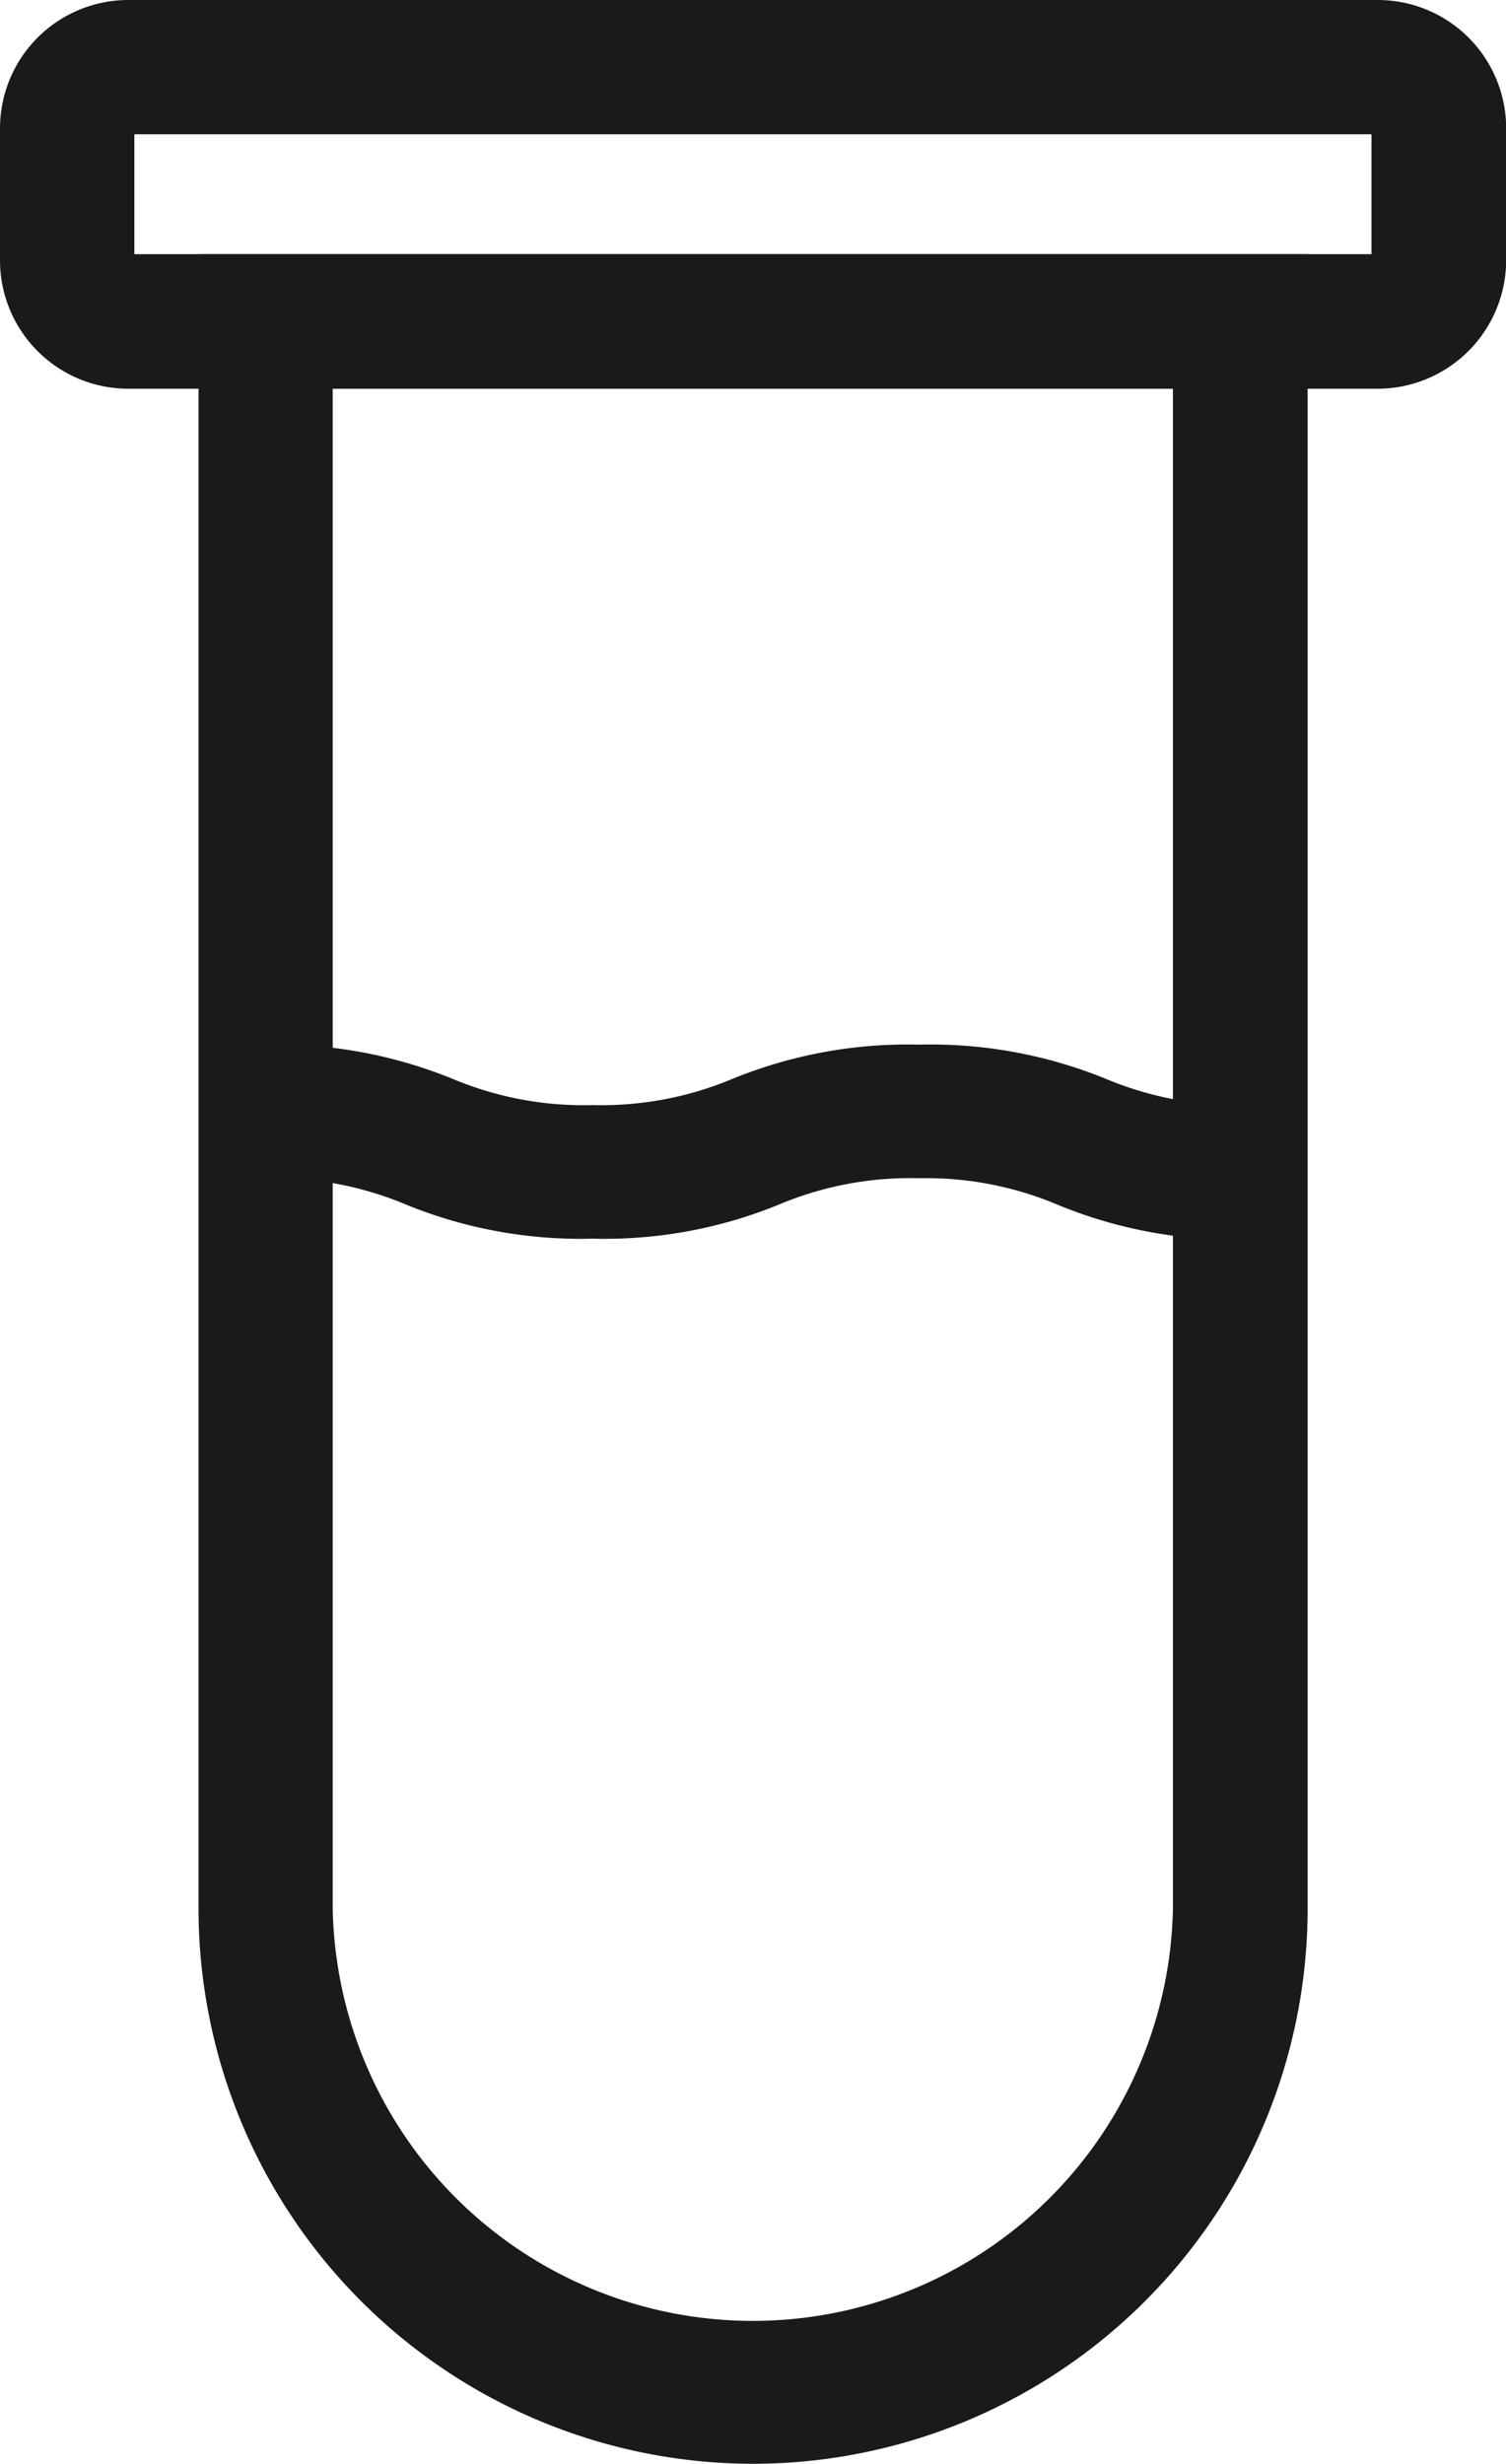
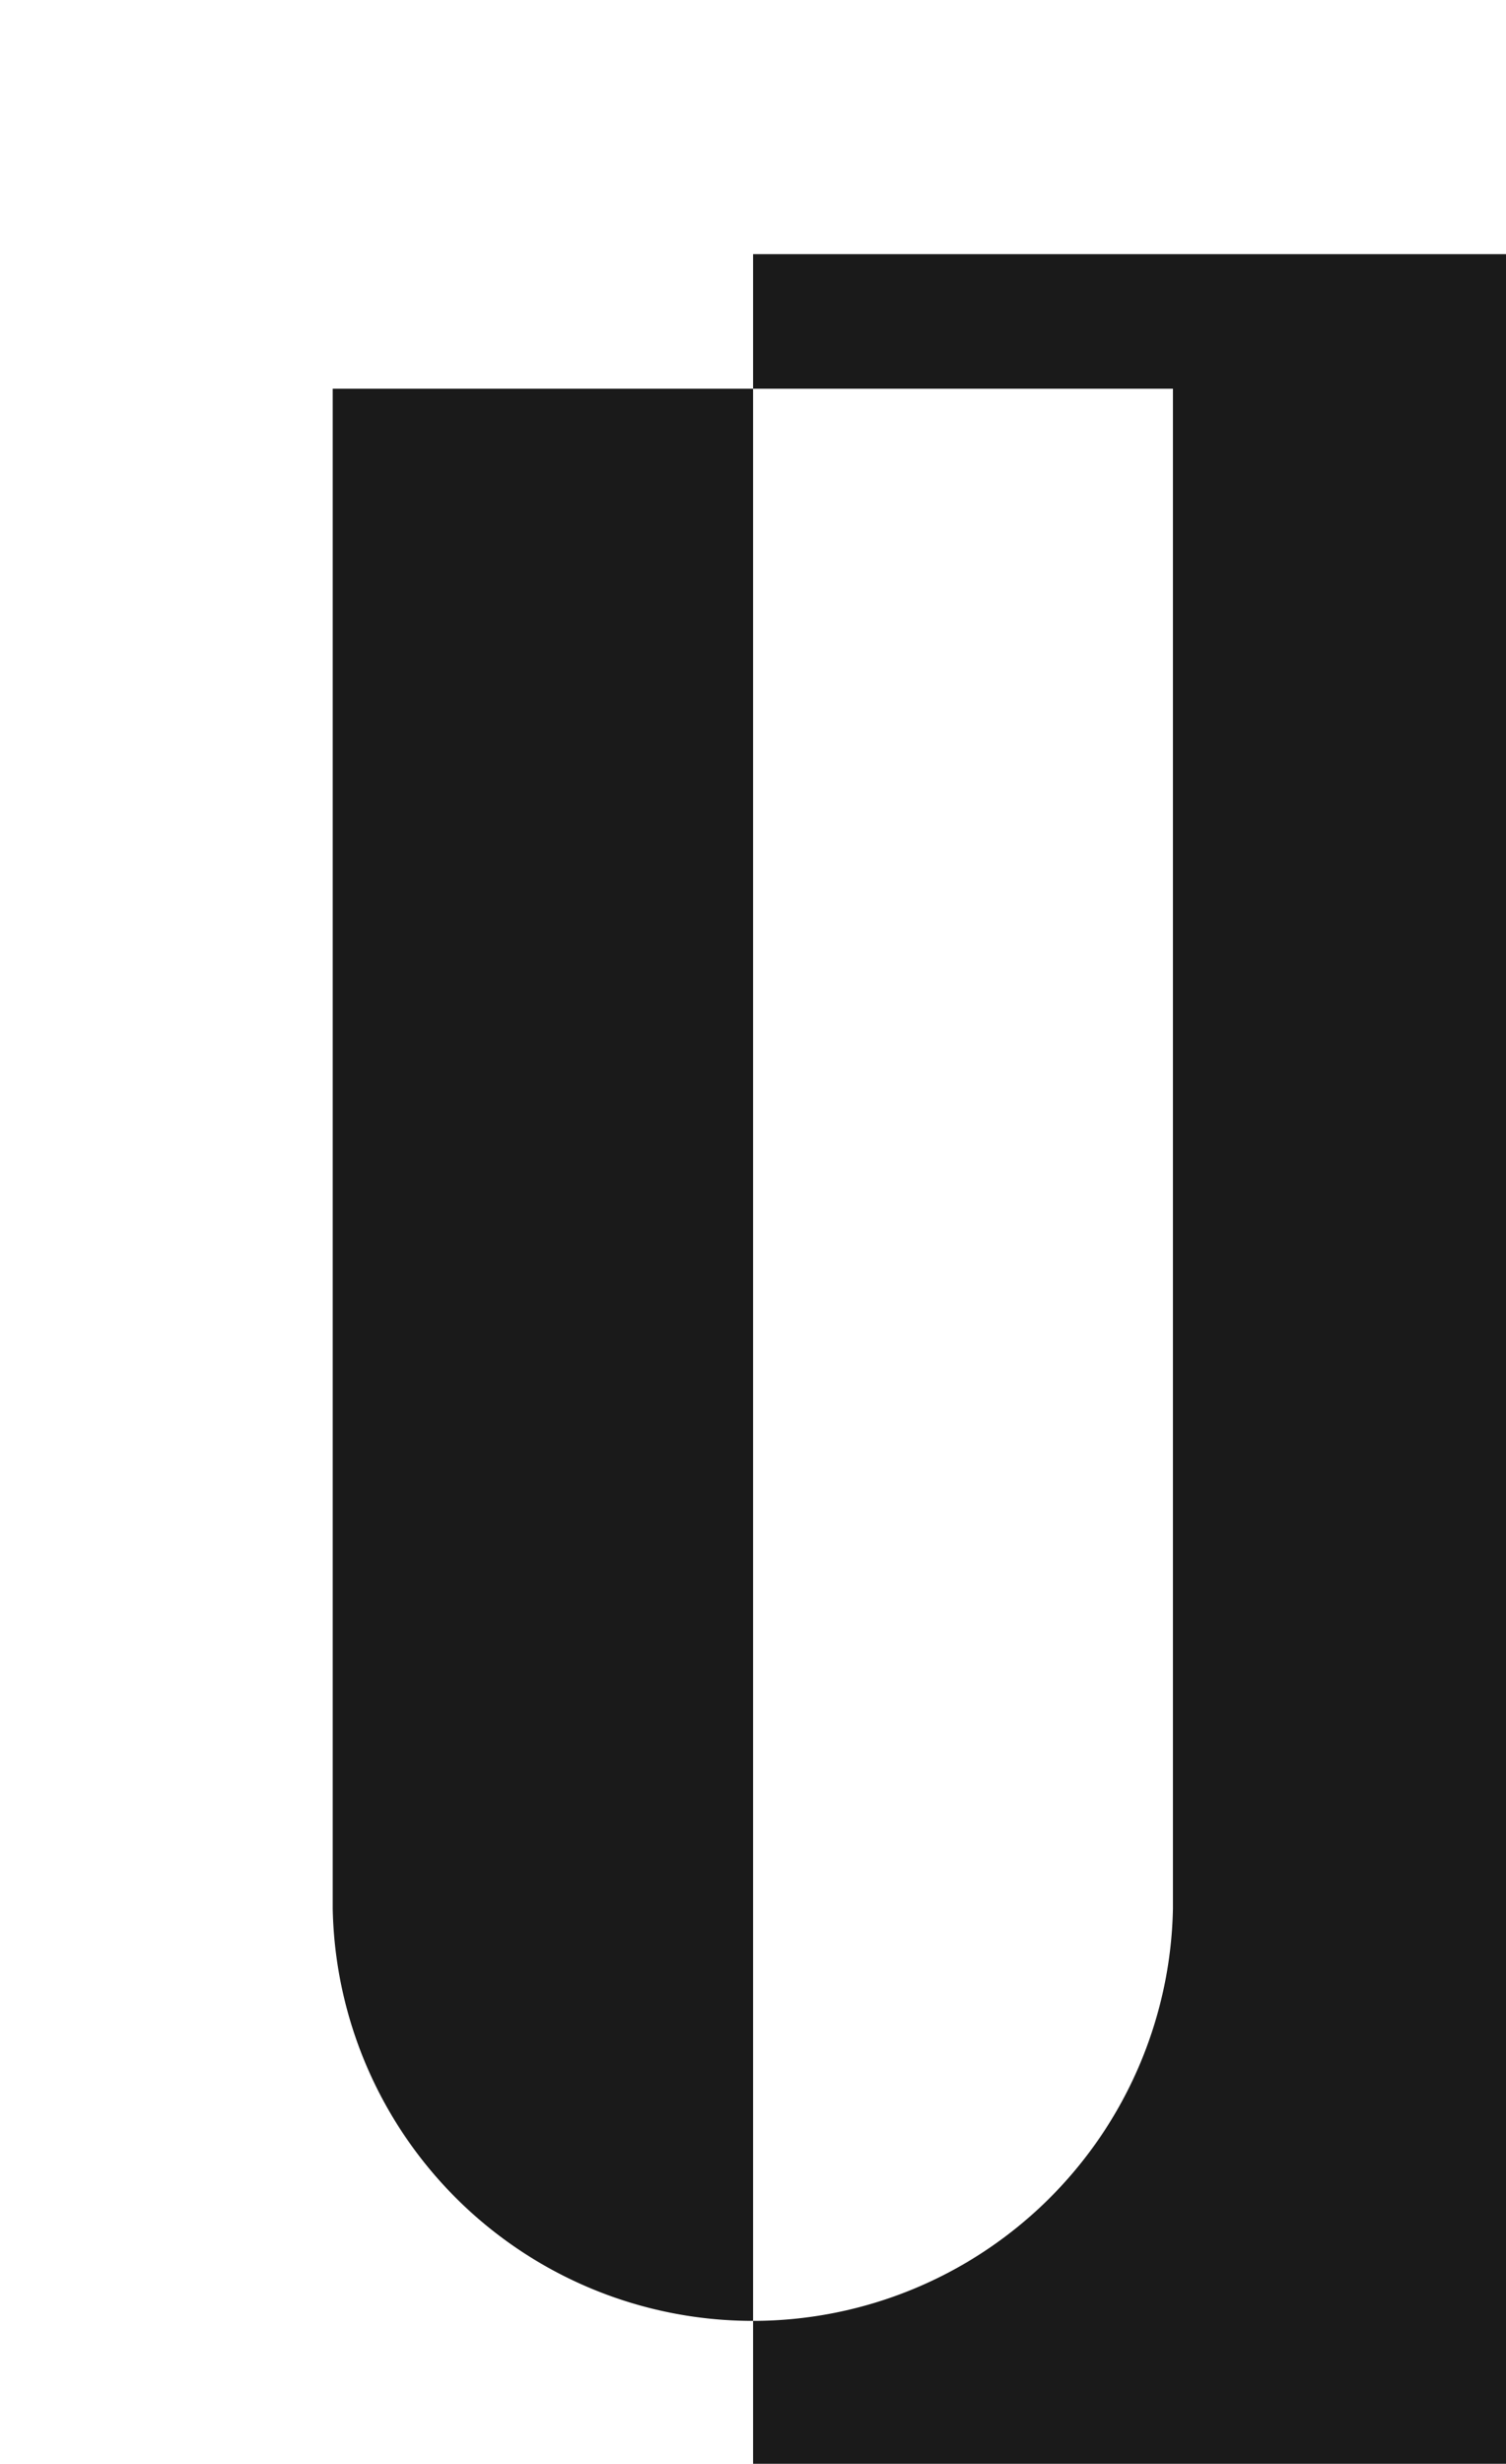
<svg xmlns="http://www.w3.org/2000/svg" viewBox="0 0 87.99 143.87">
  <defs>
    <style>.cls-1{fill:#1a1a1a;}</style>
  </defs>
  <g id="图层_2" data-name="图层 2">
    <g id="图层_1-2" data-name="图层 1">
-       <path class="cls-1" d="M44,143.87a32.43,32.43,0,0,1-32.4-32.4V14.84h64.8v96.63A32.43,32.43,0,0,1,44,143.87ZM19.44,22.7v88.77a24.55,24.55,0,0,0,49.09,0V22.7Z" />
-       <path class="cls-1" d="M80.48,22.7H7.5A7.5,7.5,0,0,1,0,15.2V7.5A7.5,7.5,0,0,1,7.5,0h73A7.5,7.5,0,0,1,88,7.5v7.7A7.52,7.52,0,0,1,80.48,22.7ZM7.85,14.84H80.13v-7H7.85ZM72.79,72.38a26.93,26.93,0,0,1-10.92-2A19.78,19.78,0,0,0,53.7,68.8a19.82,19.82,0,0,0-8.17,1.53,26.87,26.87,0,0,1-10.91,2,26.93,26.93,0,0,1-10.92-2,19.78,19.78,0,0,0-8.17-1.53V61a27.13,27.13,0,0,1,10.92,2,19.78,19.78,0,0,0,8.17,1.53A19.82,19.82,0,0,0,42.79,63,27.08,27.08,0,0,1,53.7,61a27.13,27.13,0,0,1,10.92,2,19.78,19.78,0,0,0,8.17,1.53Z" />
+       <path class="cls-1" d="M44,143.87V14.84h64.8v96.63A32.43,32.43,0,0,1,44,143.87ZM19.44,22.7v88.77a24.55,24.55,0,0,0,49.09,0V22.7Z" />
    </g>
  </g>
</svg>